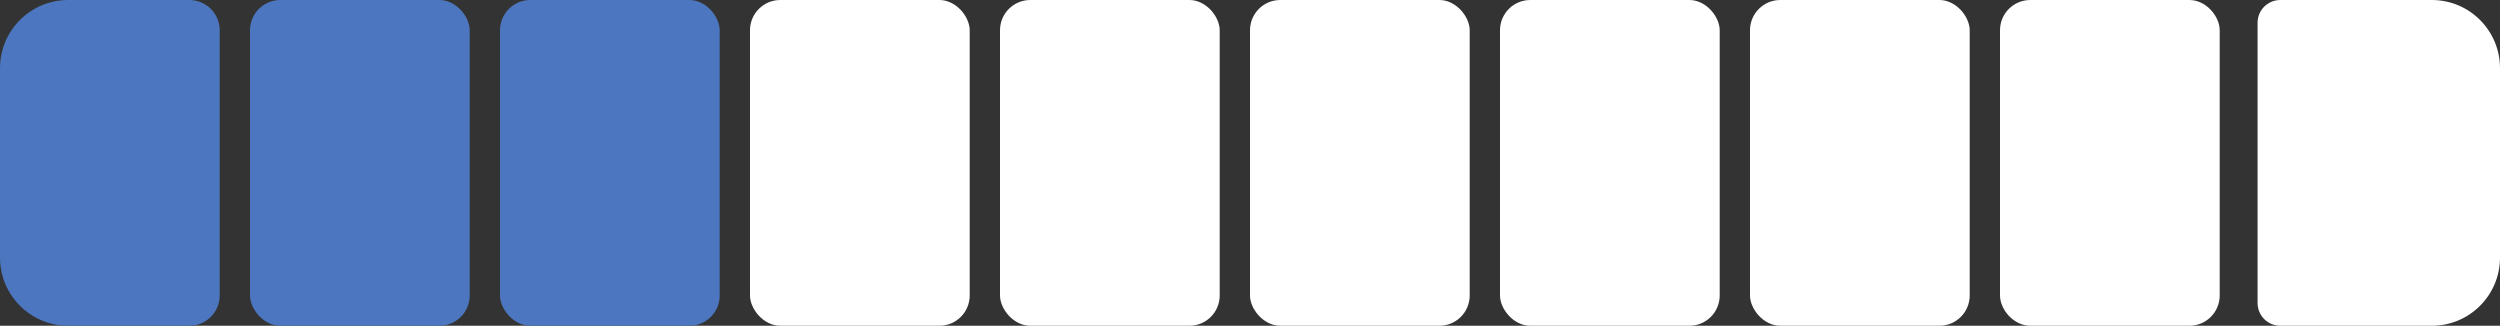
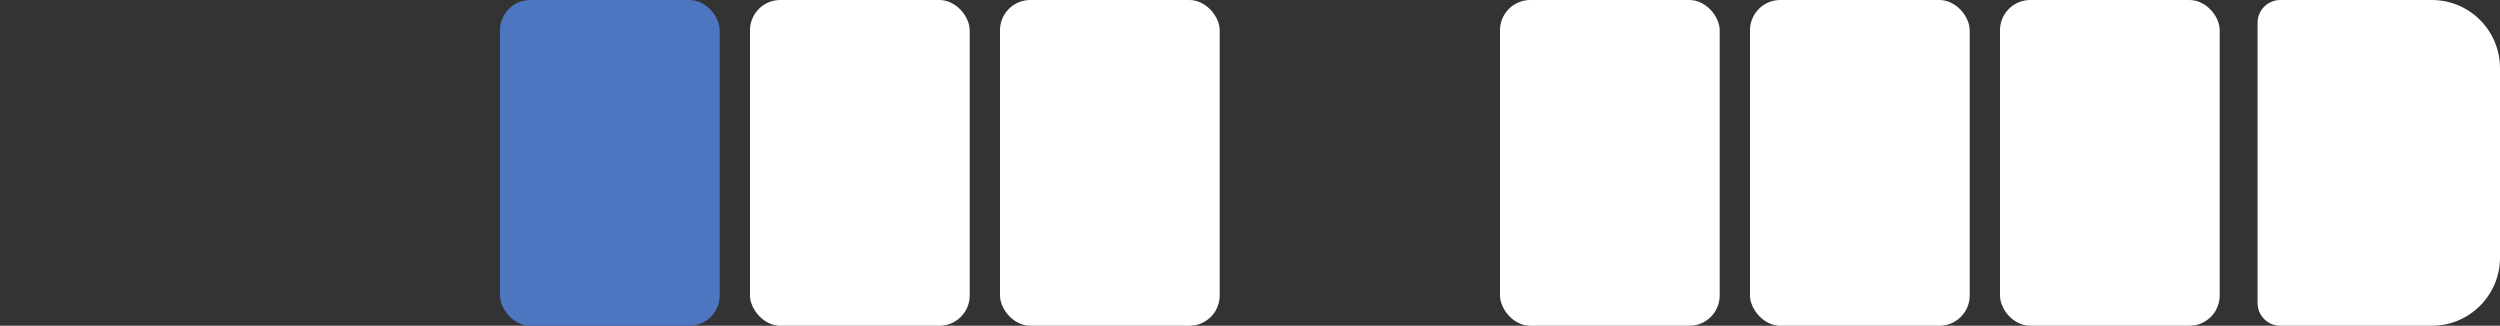
<svg xmlns="http://www.w3.org/2000/svg" width="330" height="43" viewBox="0 0 330 43" fill="none">
  <rect x="0" y="0" width="330" height="43" fill="#333333" stroke="none" />
  <path d="M298 3C298 1.343 299.343 0 301 0H321C325.971 0 330 4.029 330 9V34C330 38.971 325.971 43 321 43H301C299.343 43 298 41.657 298 40V3Z" fill="white" />
  <rect x="198" width="29" height="43" rx="4" fill="white" />
  <rect x="231" width="29" height="43" rx="4" fill="white" />
  <rect x="264.5" y="0.5" width="28" height="42" rx="3.5" fill="white" stroke="white" />
-   <rect x="165" width="29" height="43" rx="4" fill="white" />
  <rect x="132" width="29" height="43" rx="4" fill="white" />
  <rect x="99" width="29" height="43" rx="4" fill="white" />
  <rect x="66" width="29" height="43" rx="4" fill="#4C76BF" />
-   <rect x="33" width="29" height="43" rx="4" fill="#4C76BF" />
-   <path d="M0 9C0 4.029 4.029 0 9 0H25C27.209 0 29 1.791 29 4V39C29 41.209 27.209 43 25 43H9C4.029 43 0 38.971 0 34V9Z" fill="#4C76BF" />
</svg>